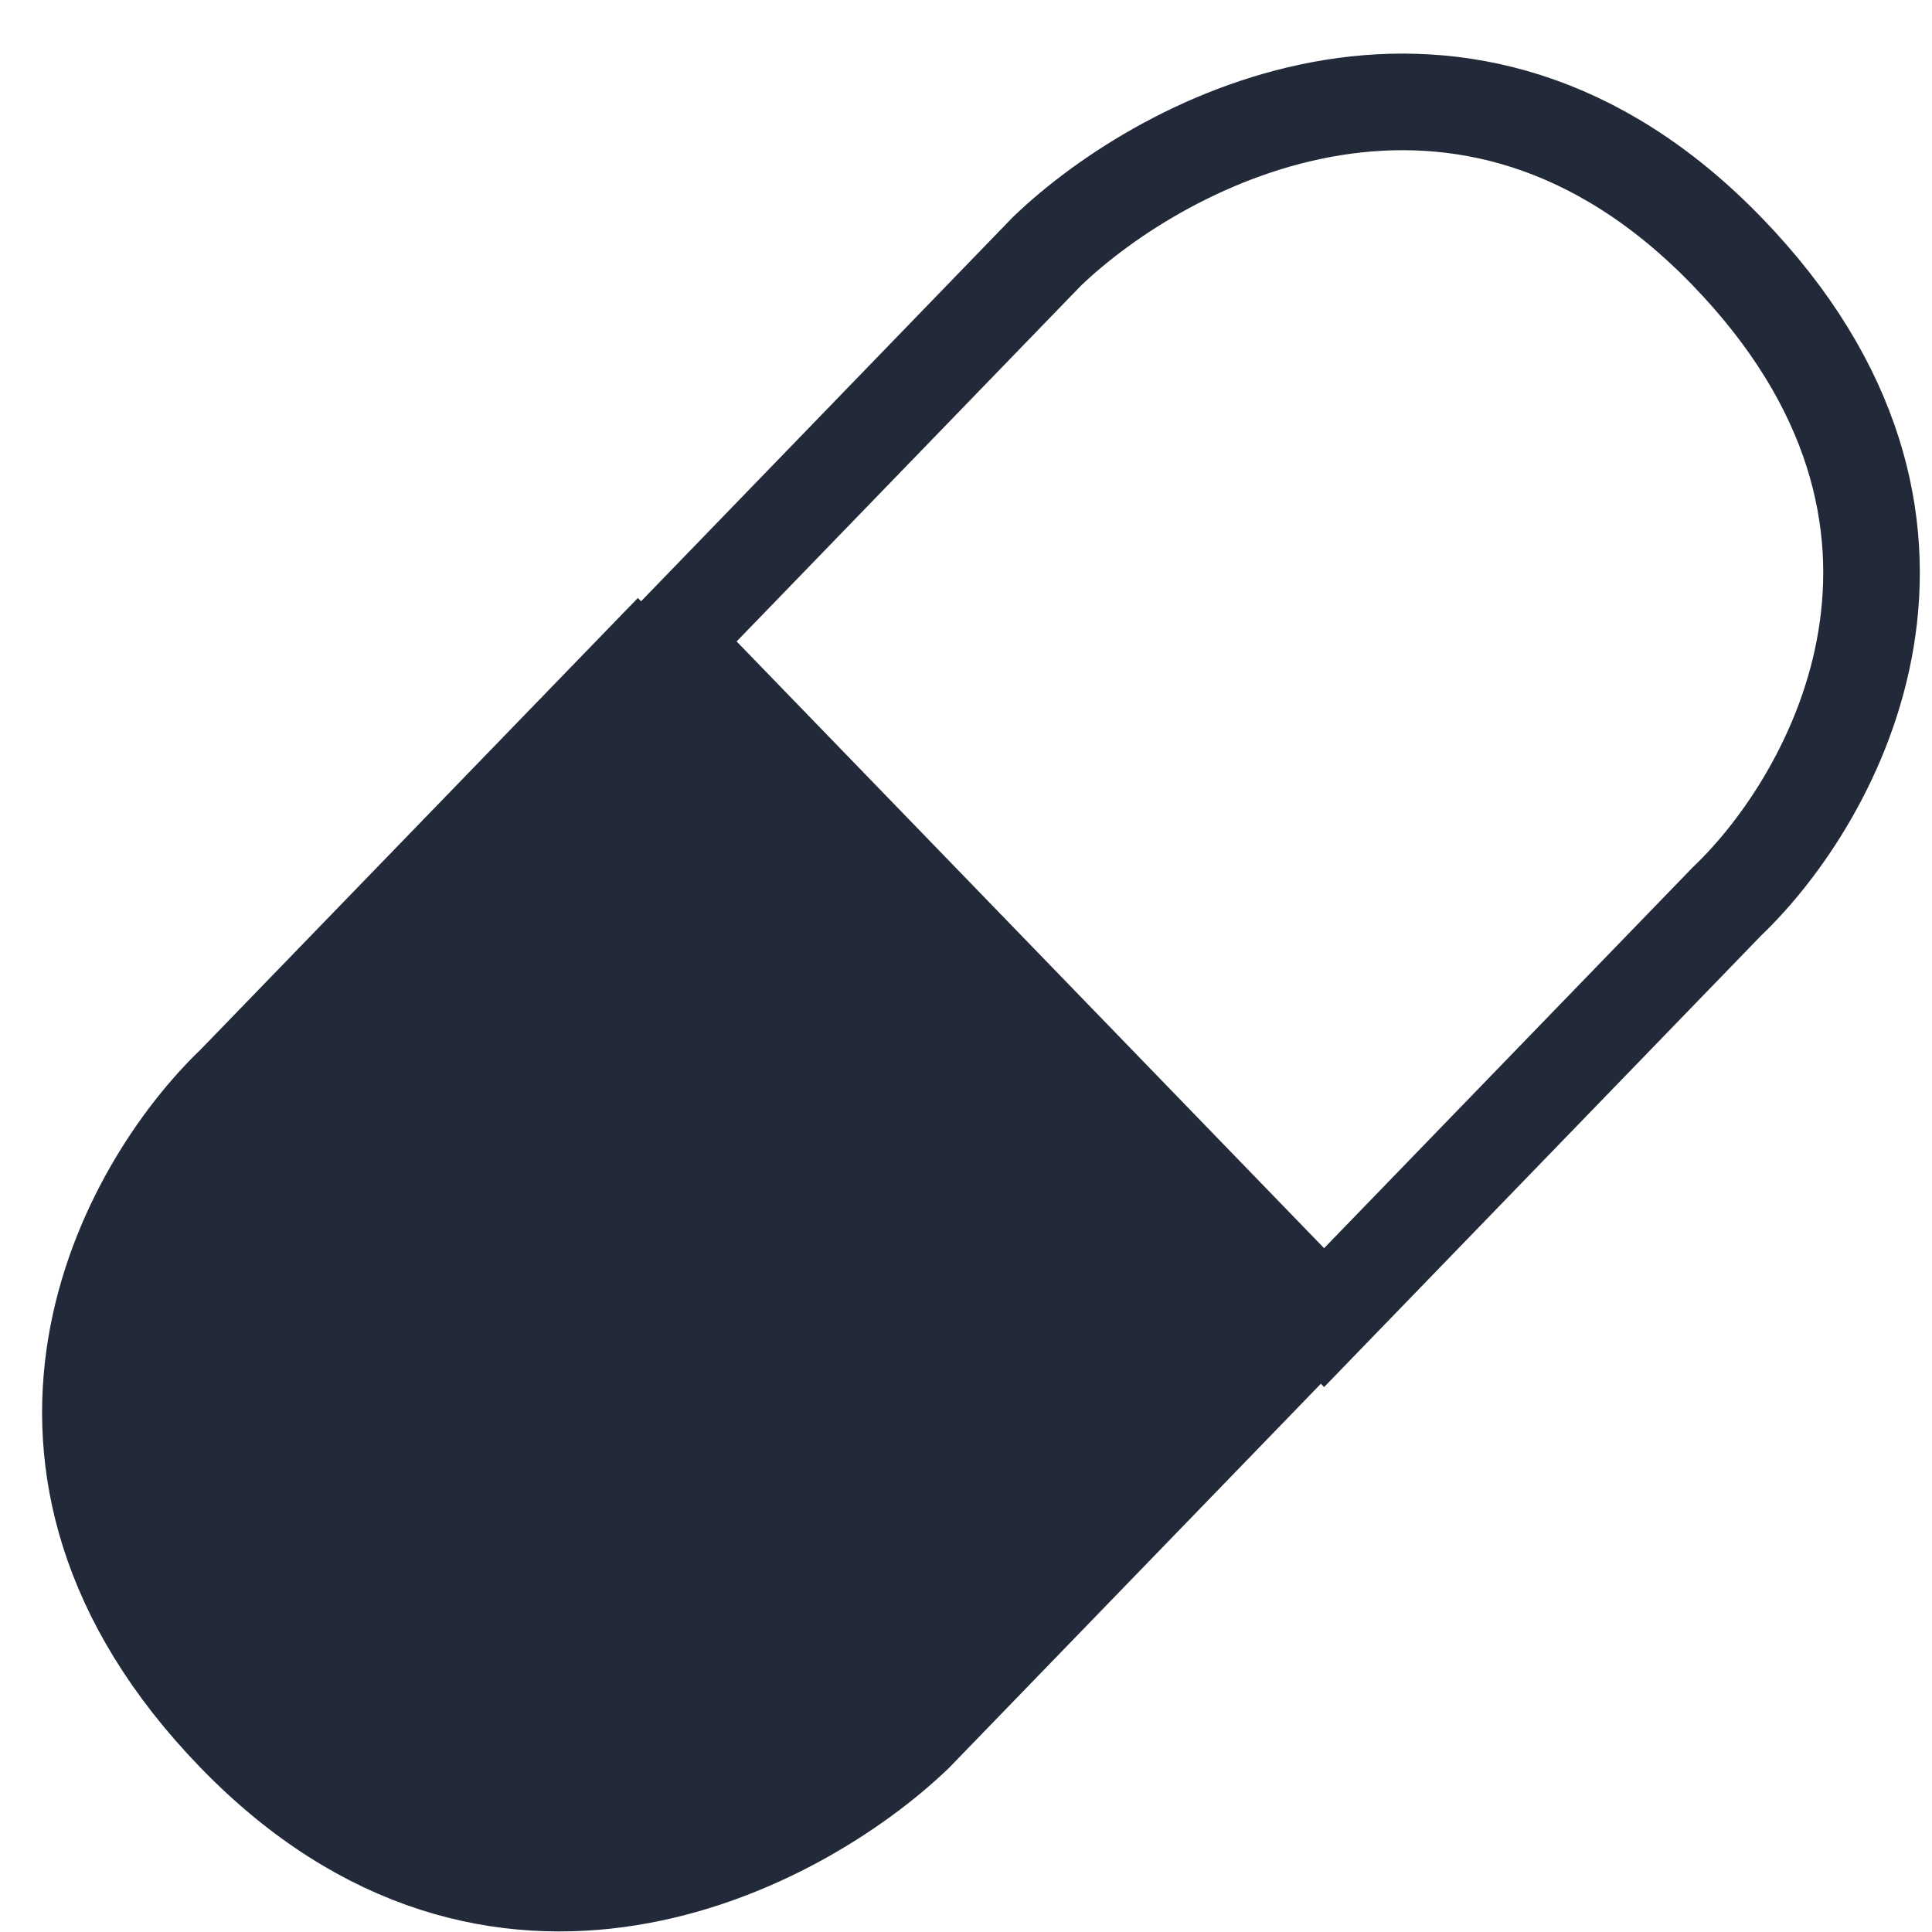
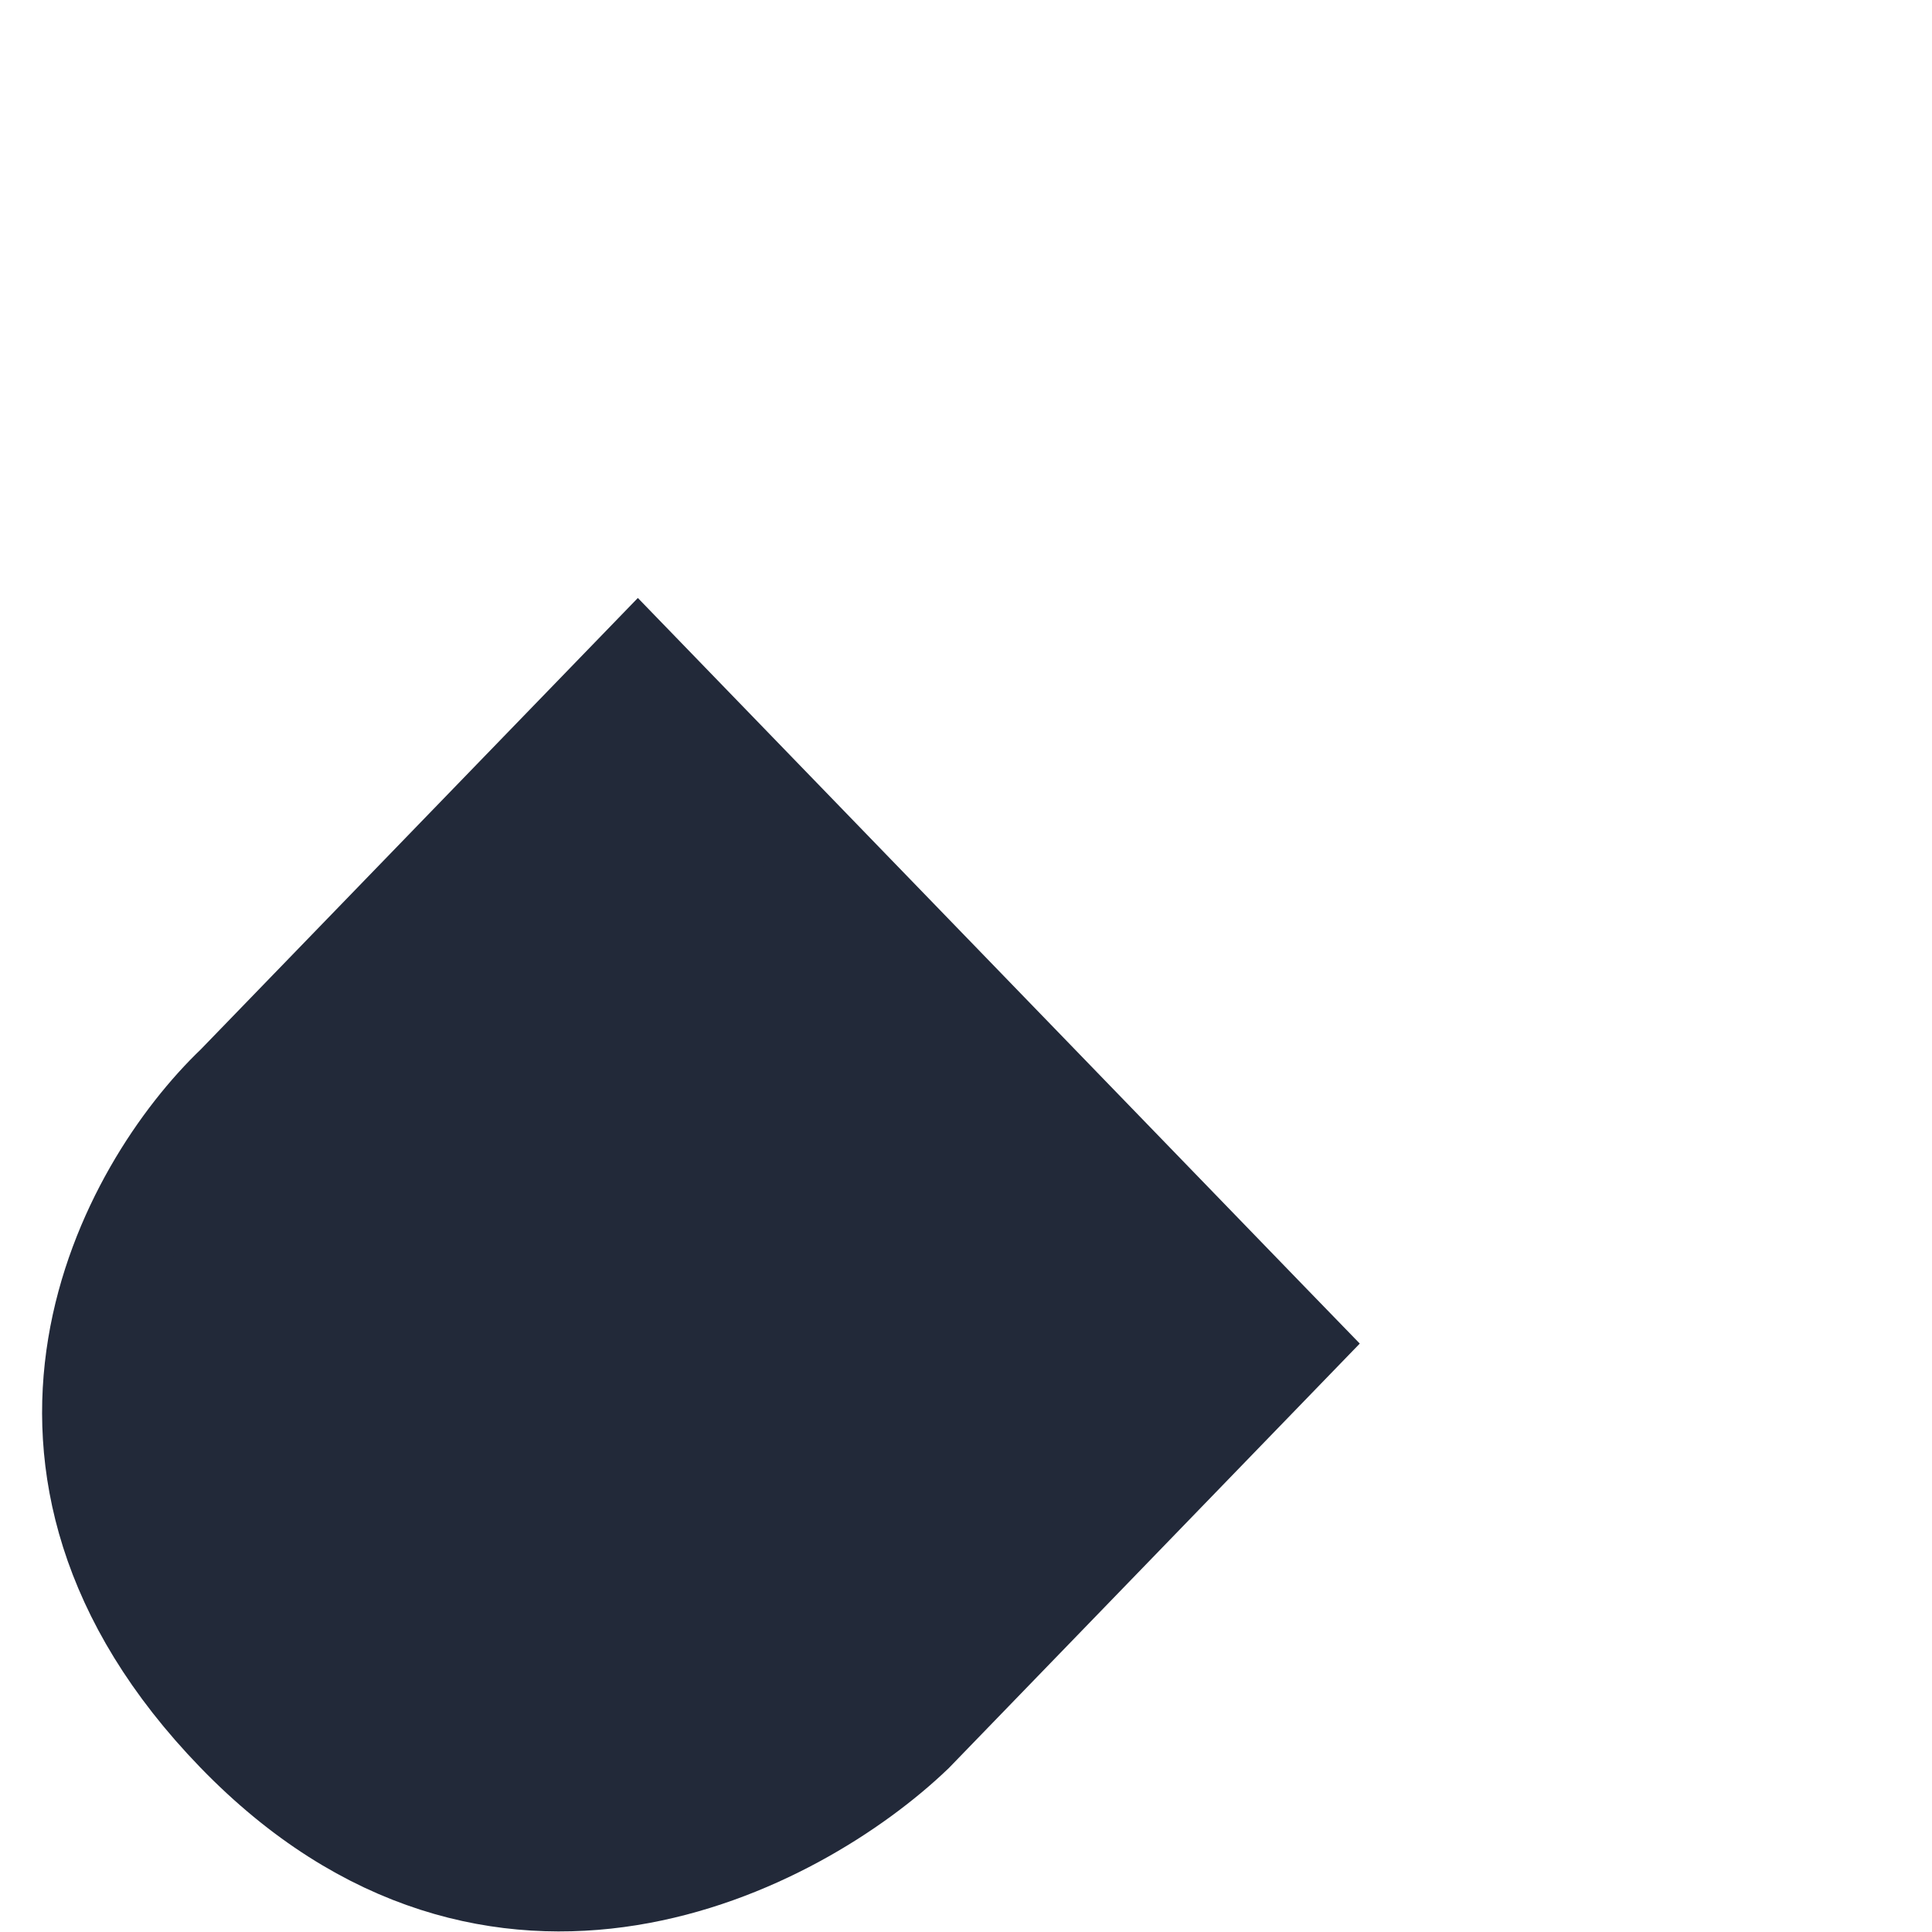
<svg xmlns="http://www.w3.org/2000/svg" width="20" height="20" viewBox="0 0 20 20" fill="none">
-   <path d="M13.707 13.64L7.19 6.909L6.93 6.64L10.839 2.601C12.056 1.434 15.166 -0.199 17.877 2.601C20.588 5.401 19.007 8.255 17.877 9.332L13.707 13.64Z" stroke="#222939" />
  <path d="M6.603 6.909L13.119 13.64L13.38 13.909L9.47 17.948C8.254 19.115 5.143 20.748 2.432 17.948C-0.278 15.148 1.303 12.294 2.432 11.217L6.603 6.909Z" fill="#222939" stroke="#222939" />
</svg>